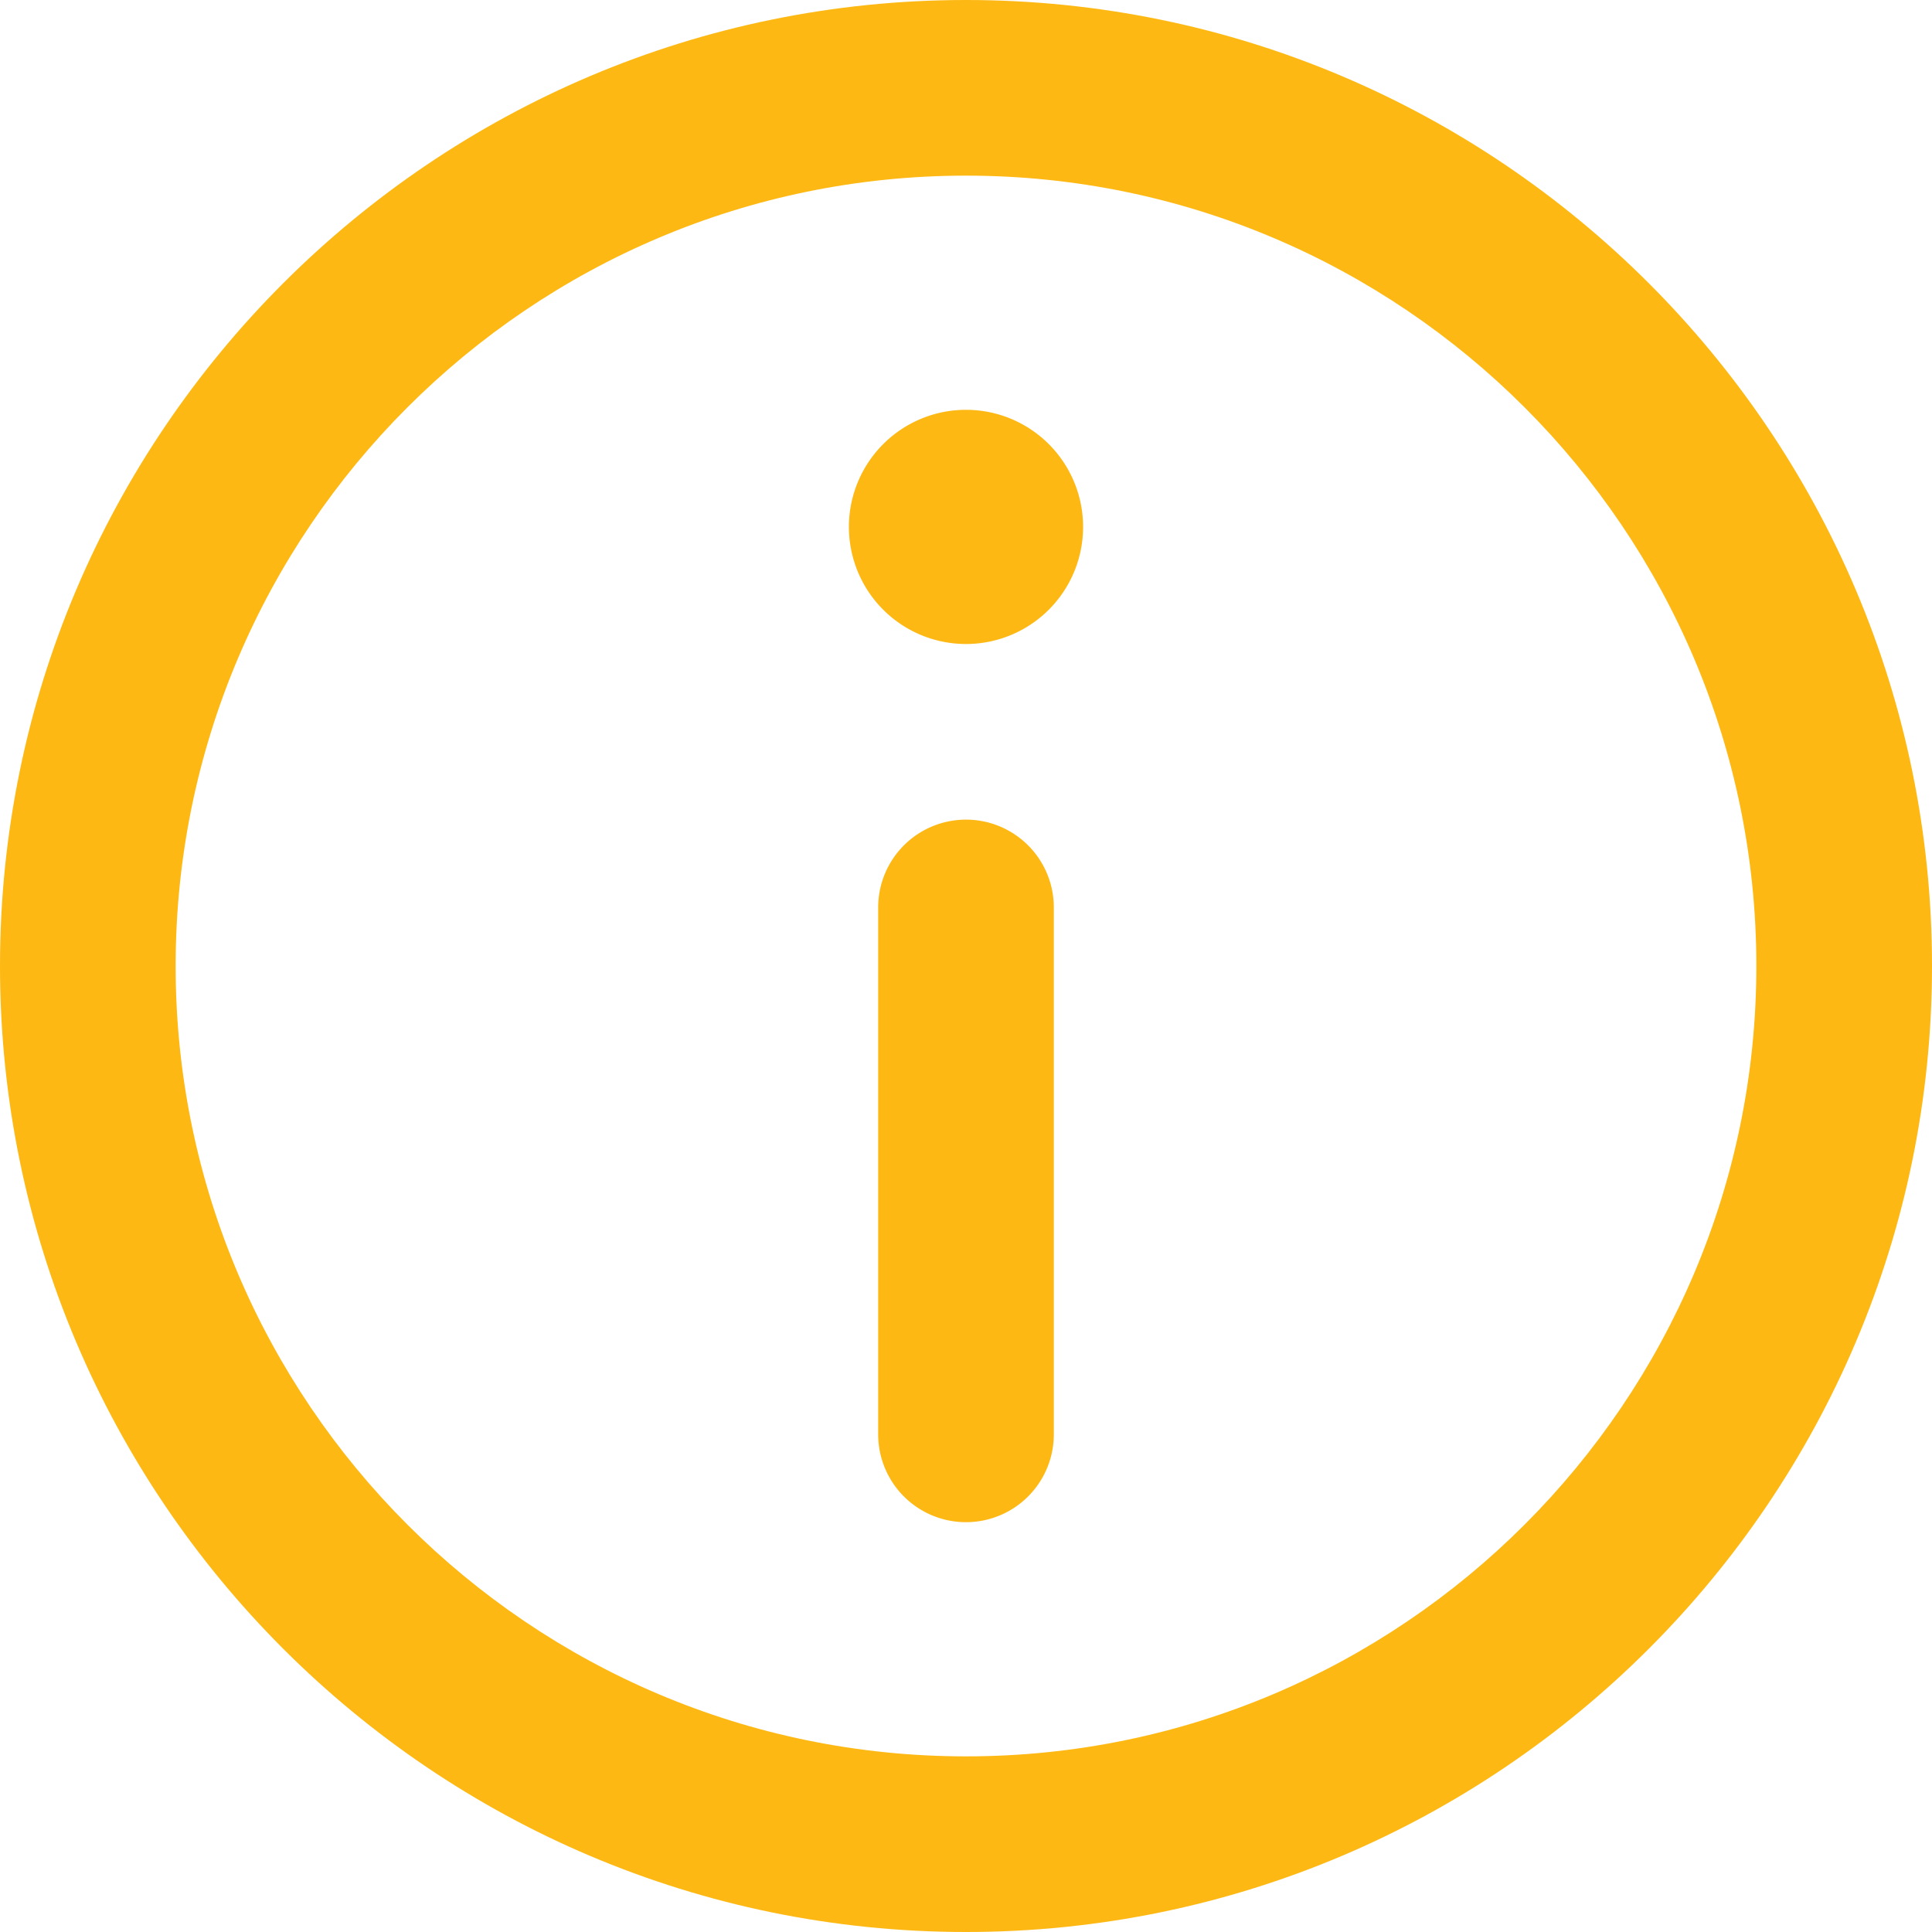
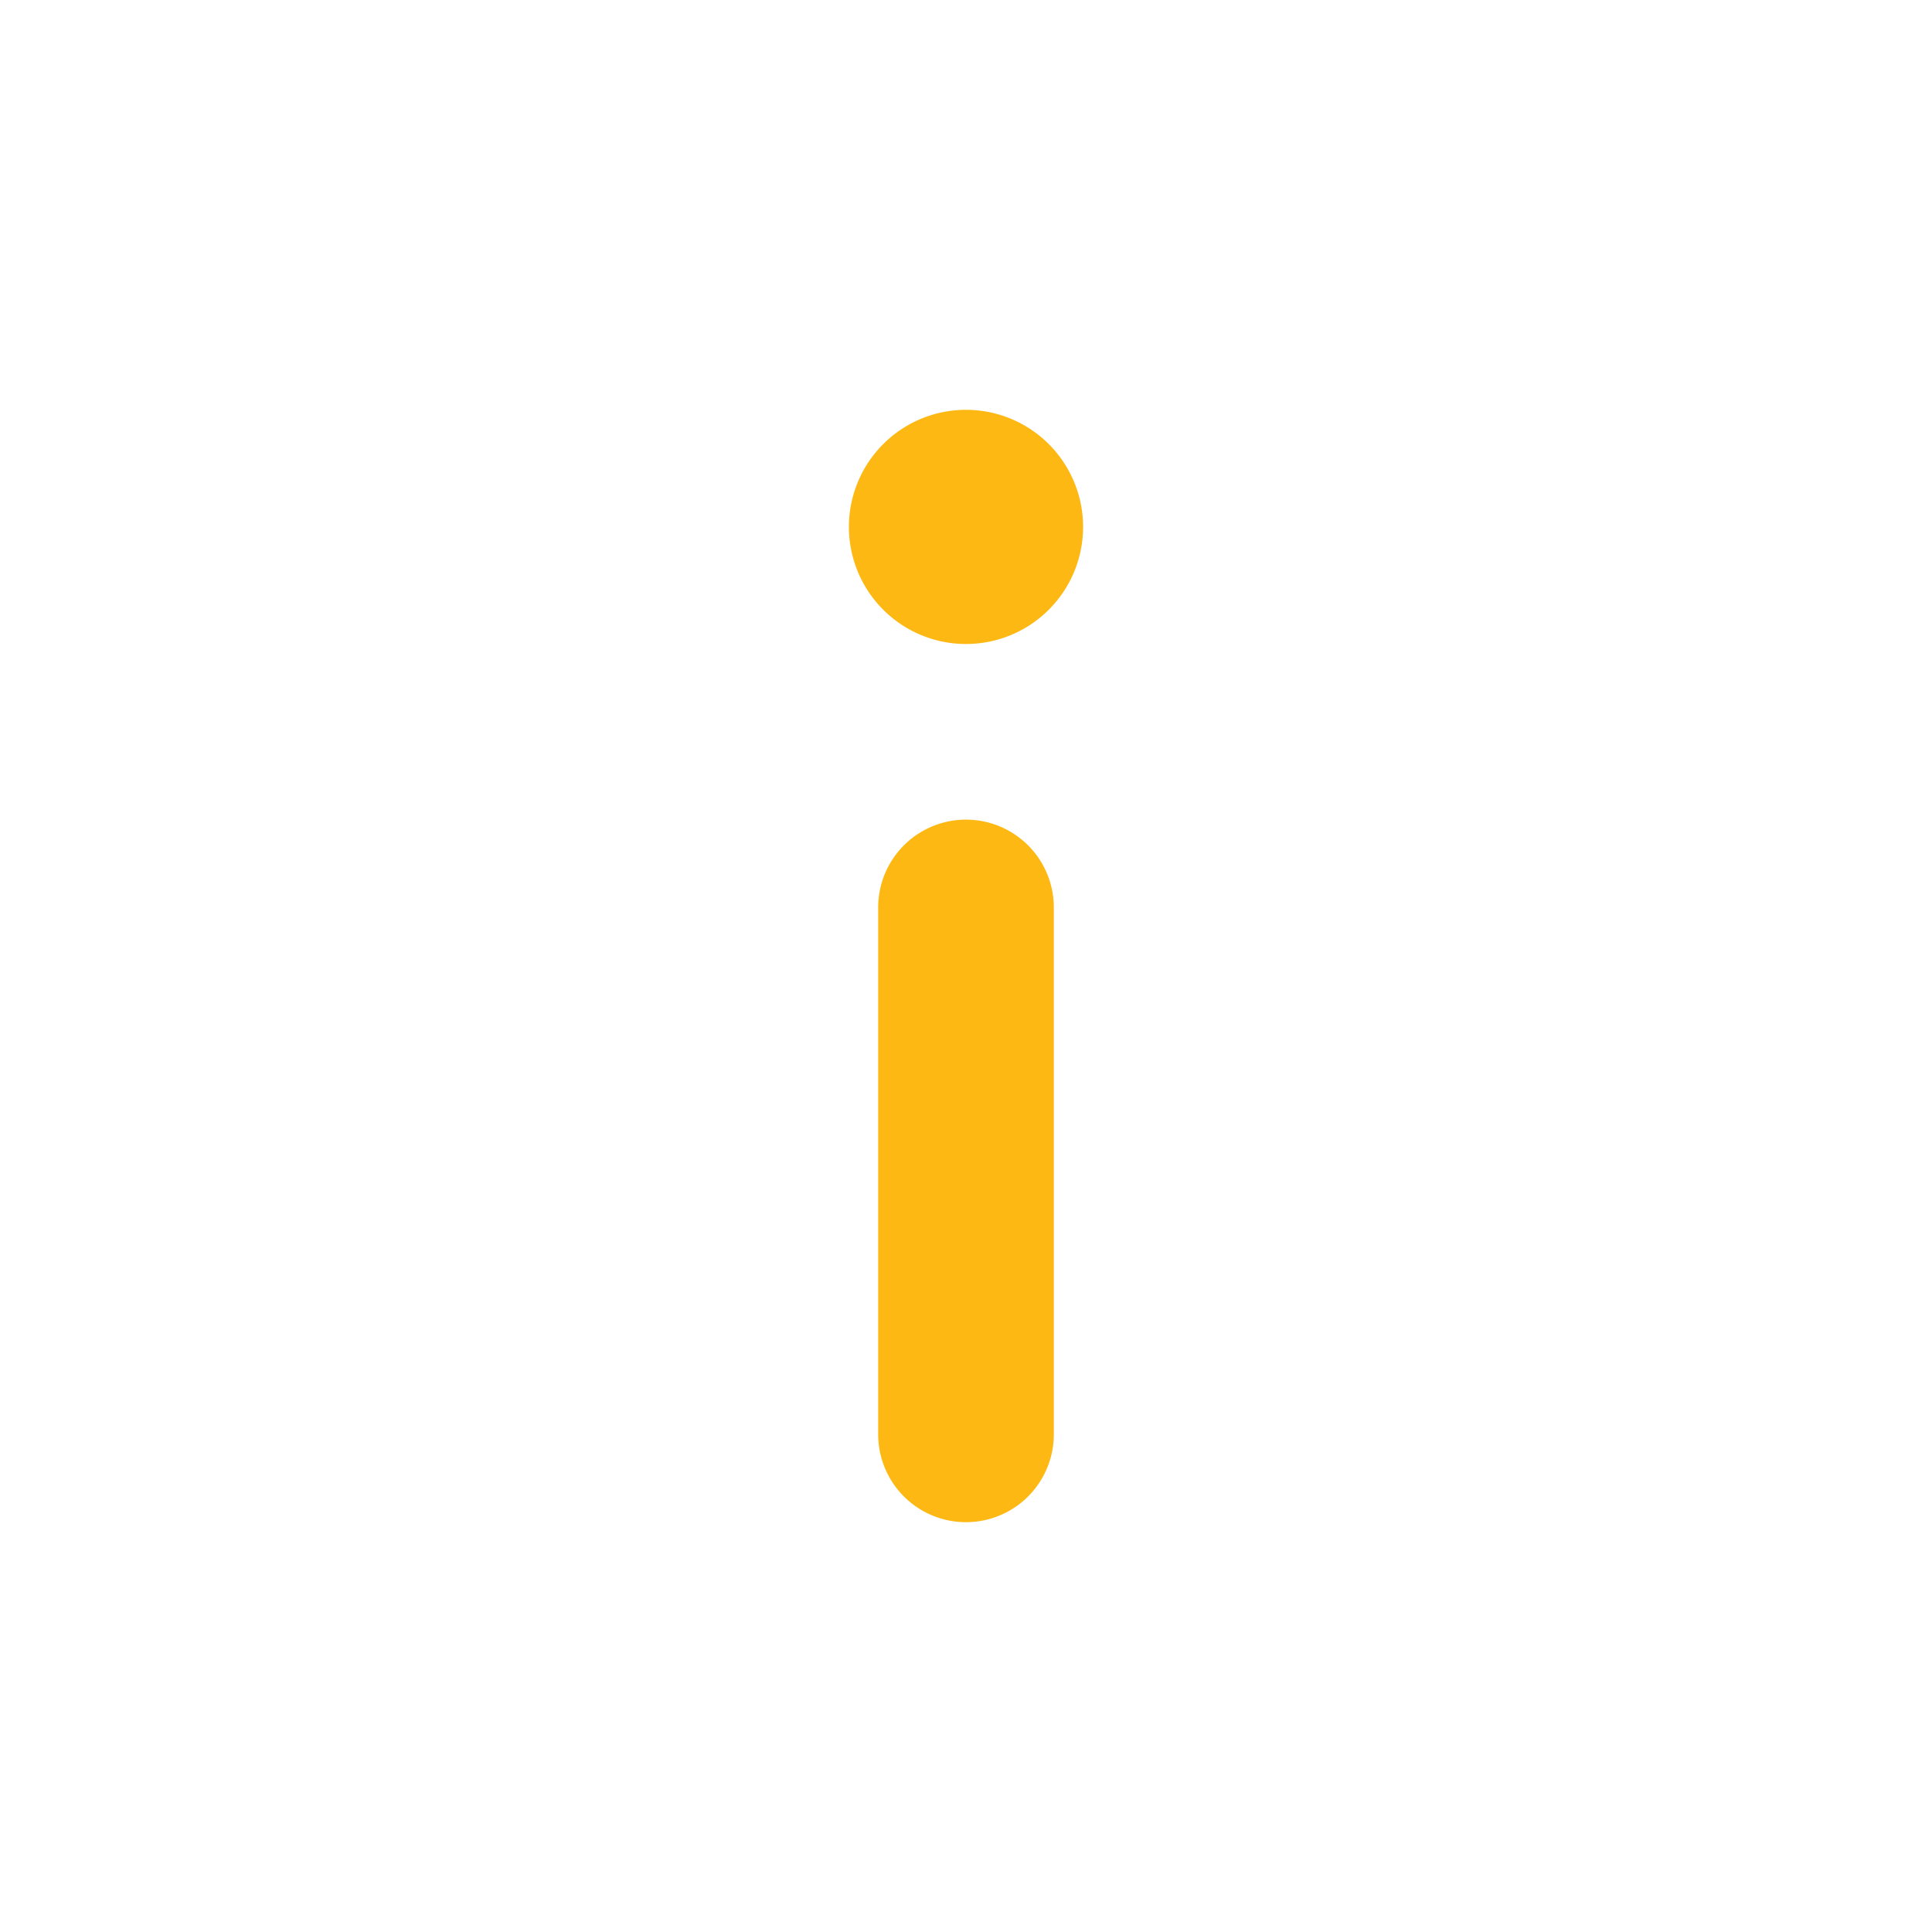
<svg xmlns="http://www.w3.org/2000/svg" viewBox="0 0 330 330">
  <defs>
    <style>.cls-1{fill:#fdb813;}</style>
  </defs>
  <title>Asset 11200</title>
  <g id="Layer_2" data-name="Layer 2">
    <g id="Capa_1" data-name="Capa 1">
-       <path class="cls-1" d="M165,0C74,0,0,74,0,165S74,330,165,330s165-74,165-165S256,0,165,0Zm0,300C90.56,300,30,239.44,30,165S90.56,30,165,30,300,90.56,300,165,239.44,300,165,300Z" />
      <path class="cls-1" d="M165,70a20,20,0,1,0,20,20A20,20,0,0,0,165,70Z" />
      <path class="cls-1" d="M165,140a15,15,0,0,0-15,15v90a15,15,0,0,0,30,0V155A15,15,0,0,0,165,140Z" />
    </g>
  </g>
</svg>